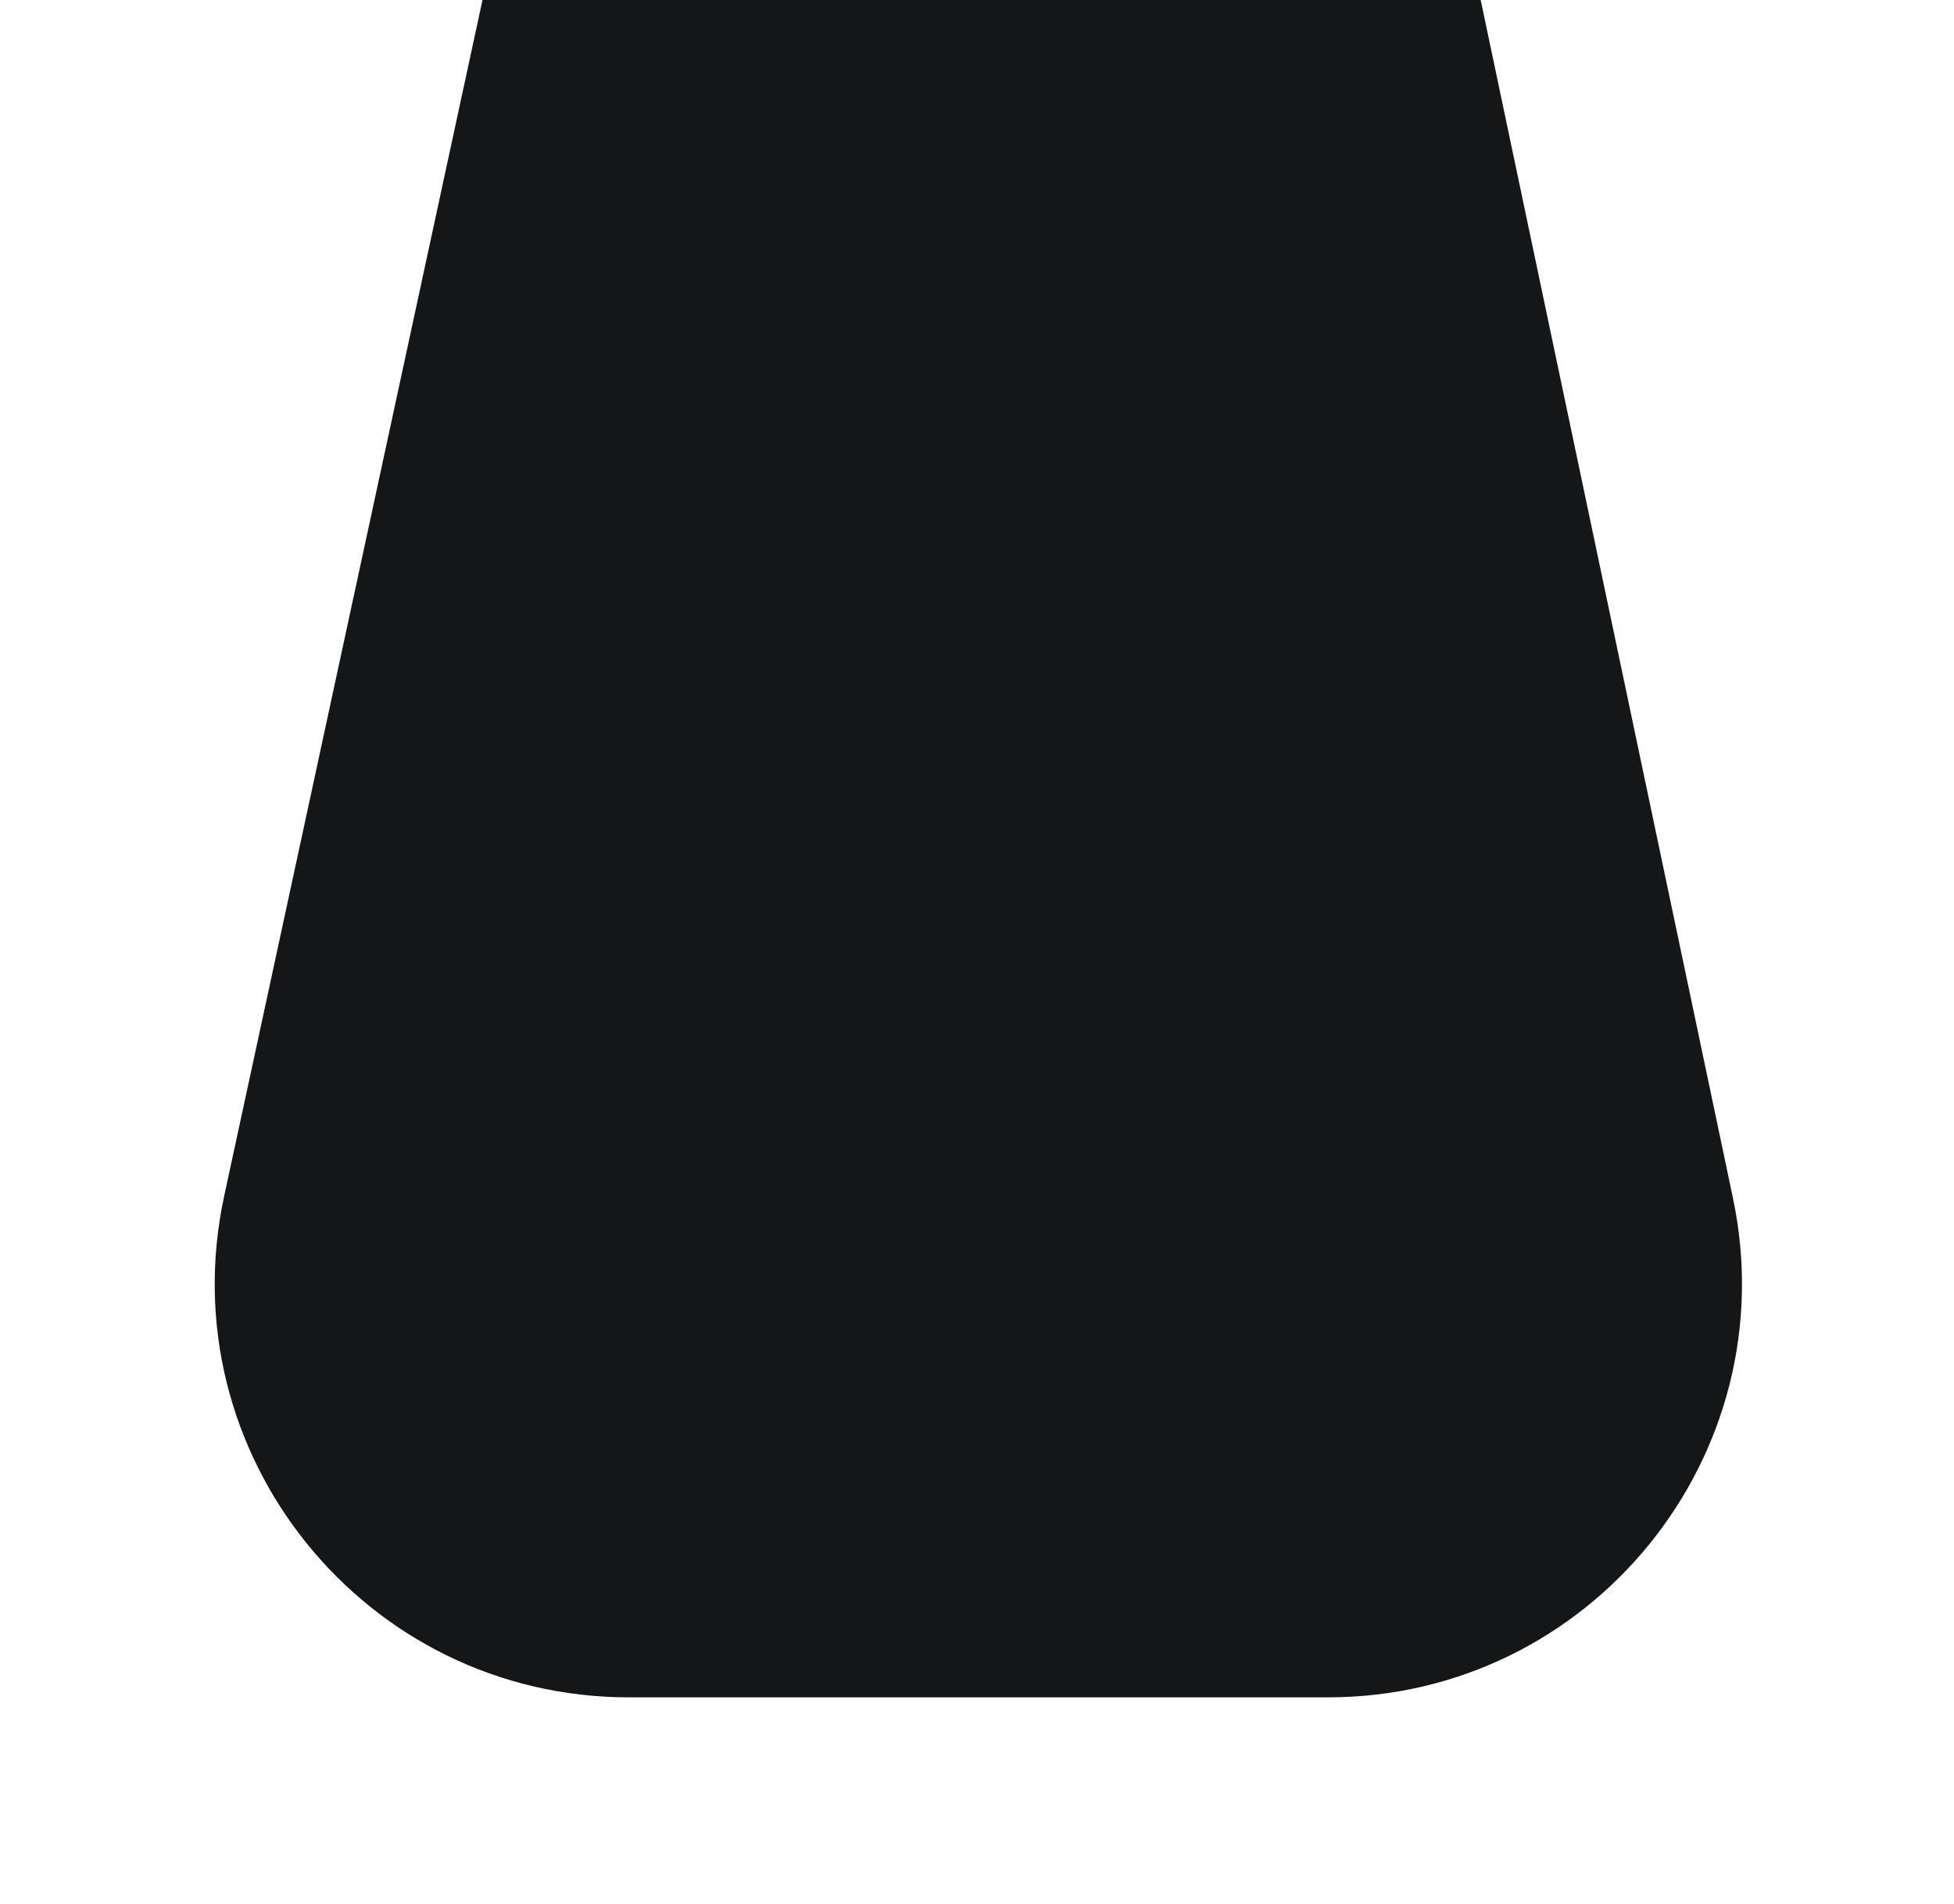
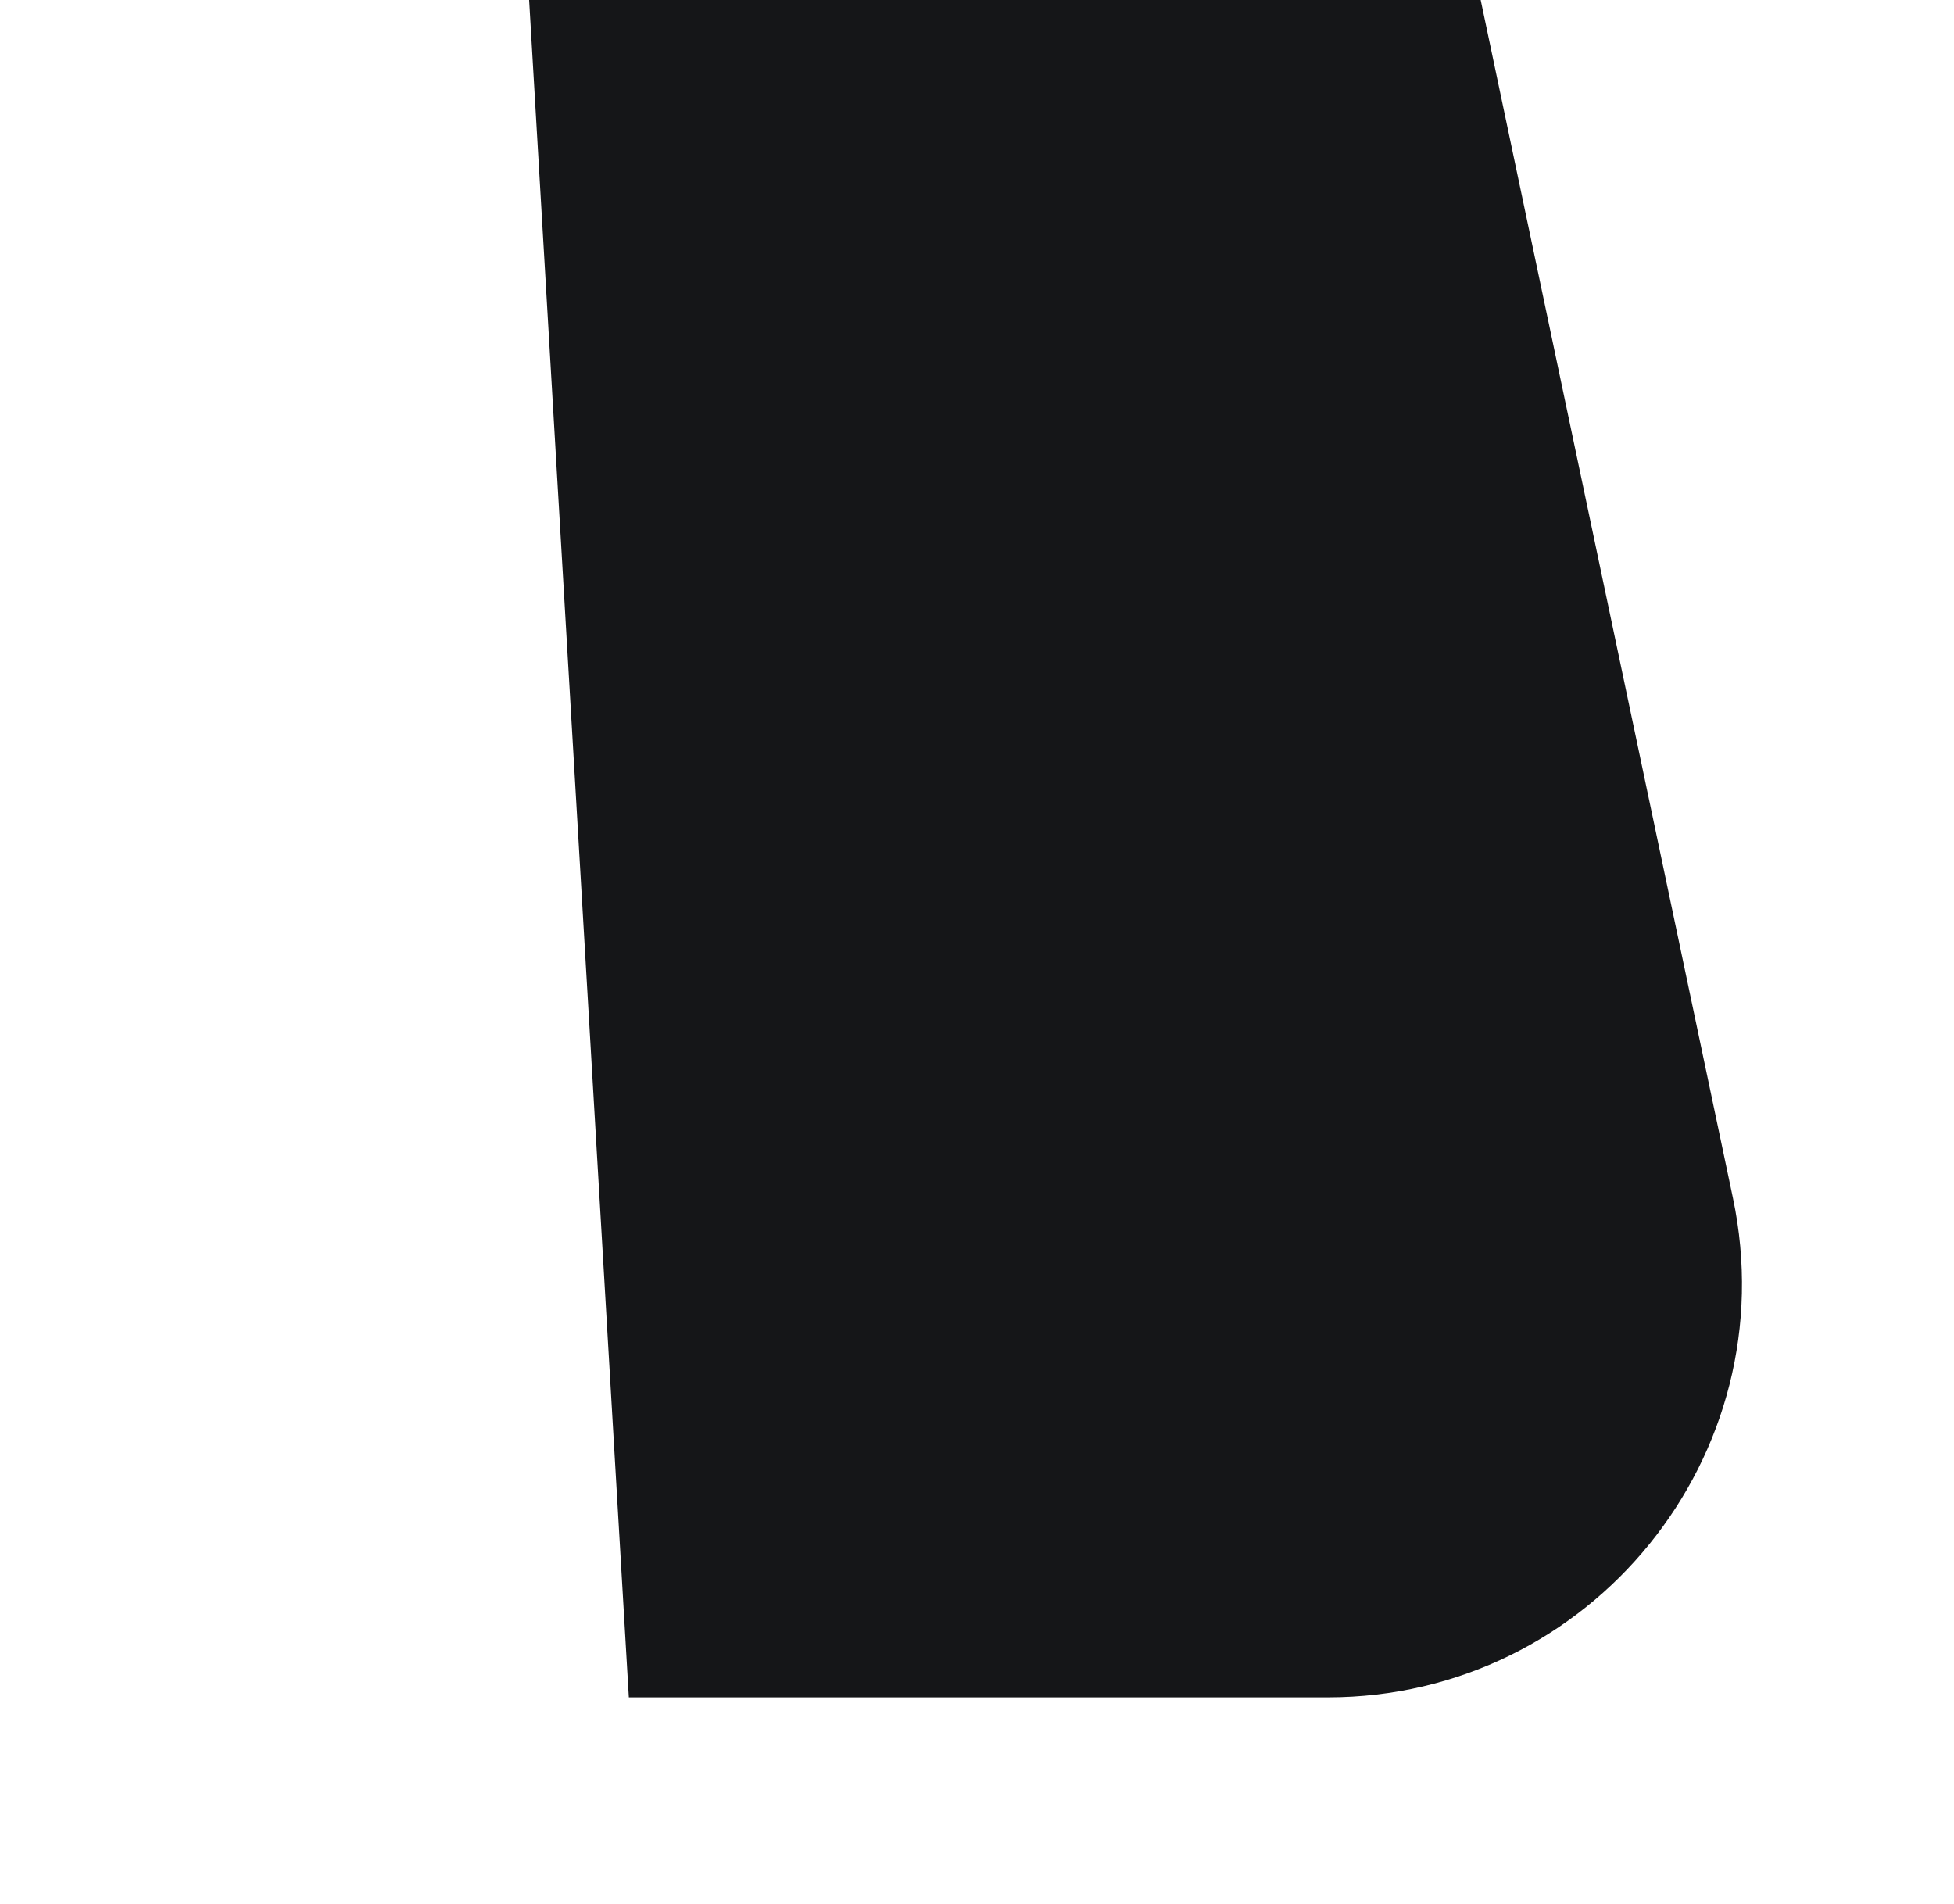
<svg xmlns="http://www.w3.org/2000/svg" width="944" height="920" viewBox="0 0 944 920" fill="none">
  <g clip-path="url(#clip0_6017_3048)">
    <g filter="url(#filter0_f_6017_3048)">
-       <path d="M250.809 -82H698.066L837.208 578.79C863.385 703.102 768.538 820 641.5 820H303.806C176.345 820 81.406 702.367 108.314 577.779L250.809 -82Z" fill="#151618" />
+       <path d="M250.809 -82H698.066L837.208 578.79C863.385 703.102 768.538 820 641.5 820H303.806L250.809 -82Z" fill="#151618" />
    </g>
  </g>
  <defs>
    <filter id="filter0_f_6017_3048" x="7.73" y="-178" width="929.844" height="1094" filterUnits="userSpaceOnUse" color-interpolation-filters="sRGB">
      <feFlood flood-opacity="0" result="BackgroundImageFix" />
      <feBlend mode="normal" in="SourceGraphic" in2="BackgroundImageFix" result="shape" />
      <feGaussianBlur stdDeviation="48" result="effect1_foregroundBlur_6017_3048" />
    </filter>
  </defs>
</svg>